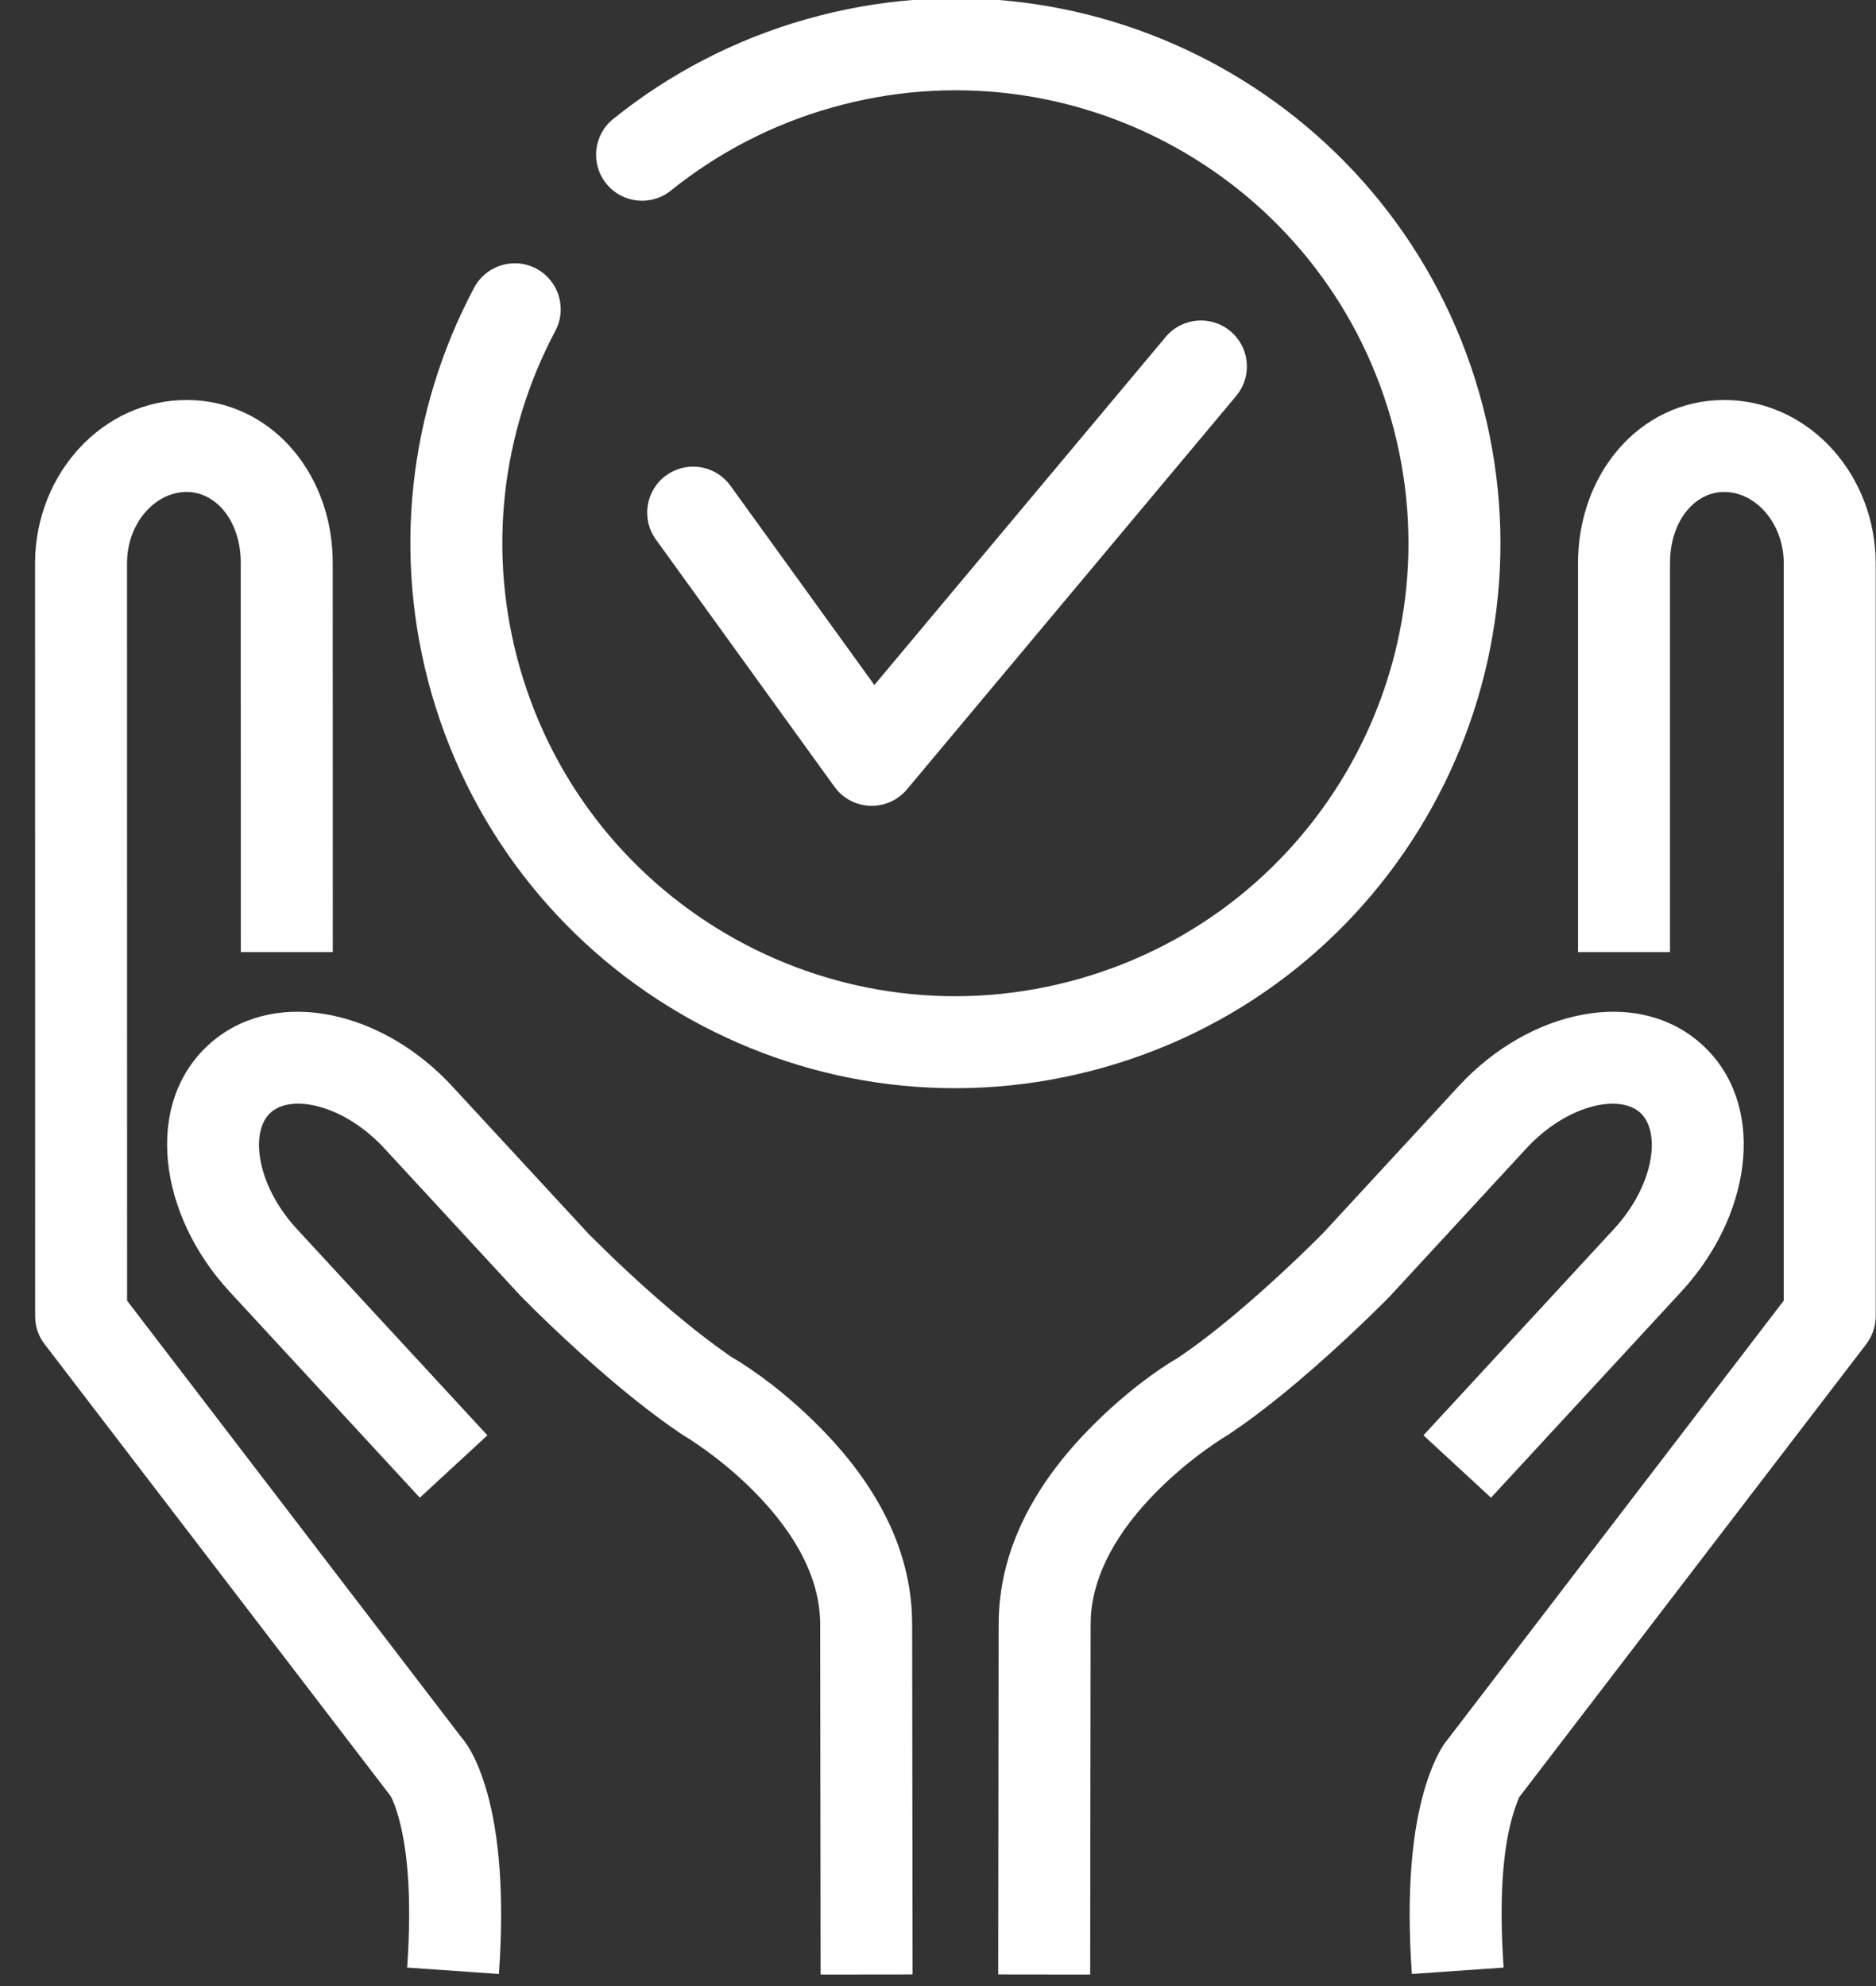
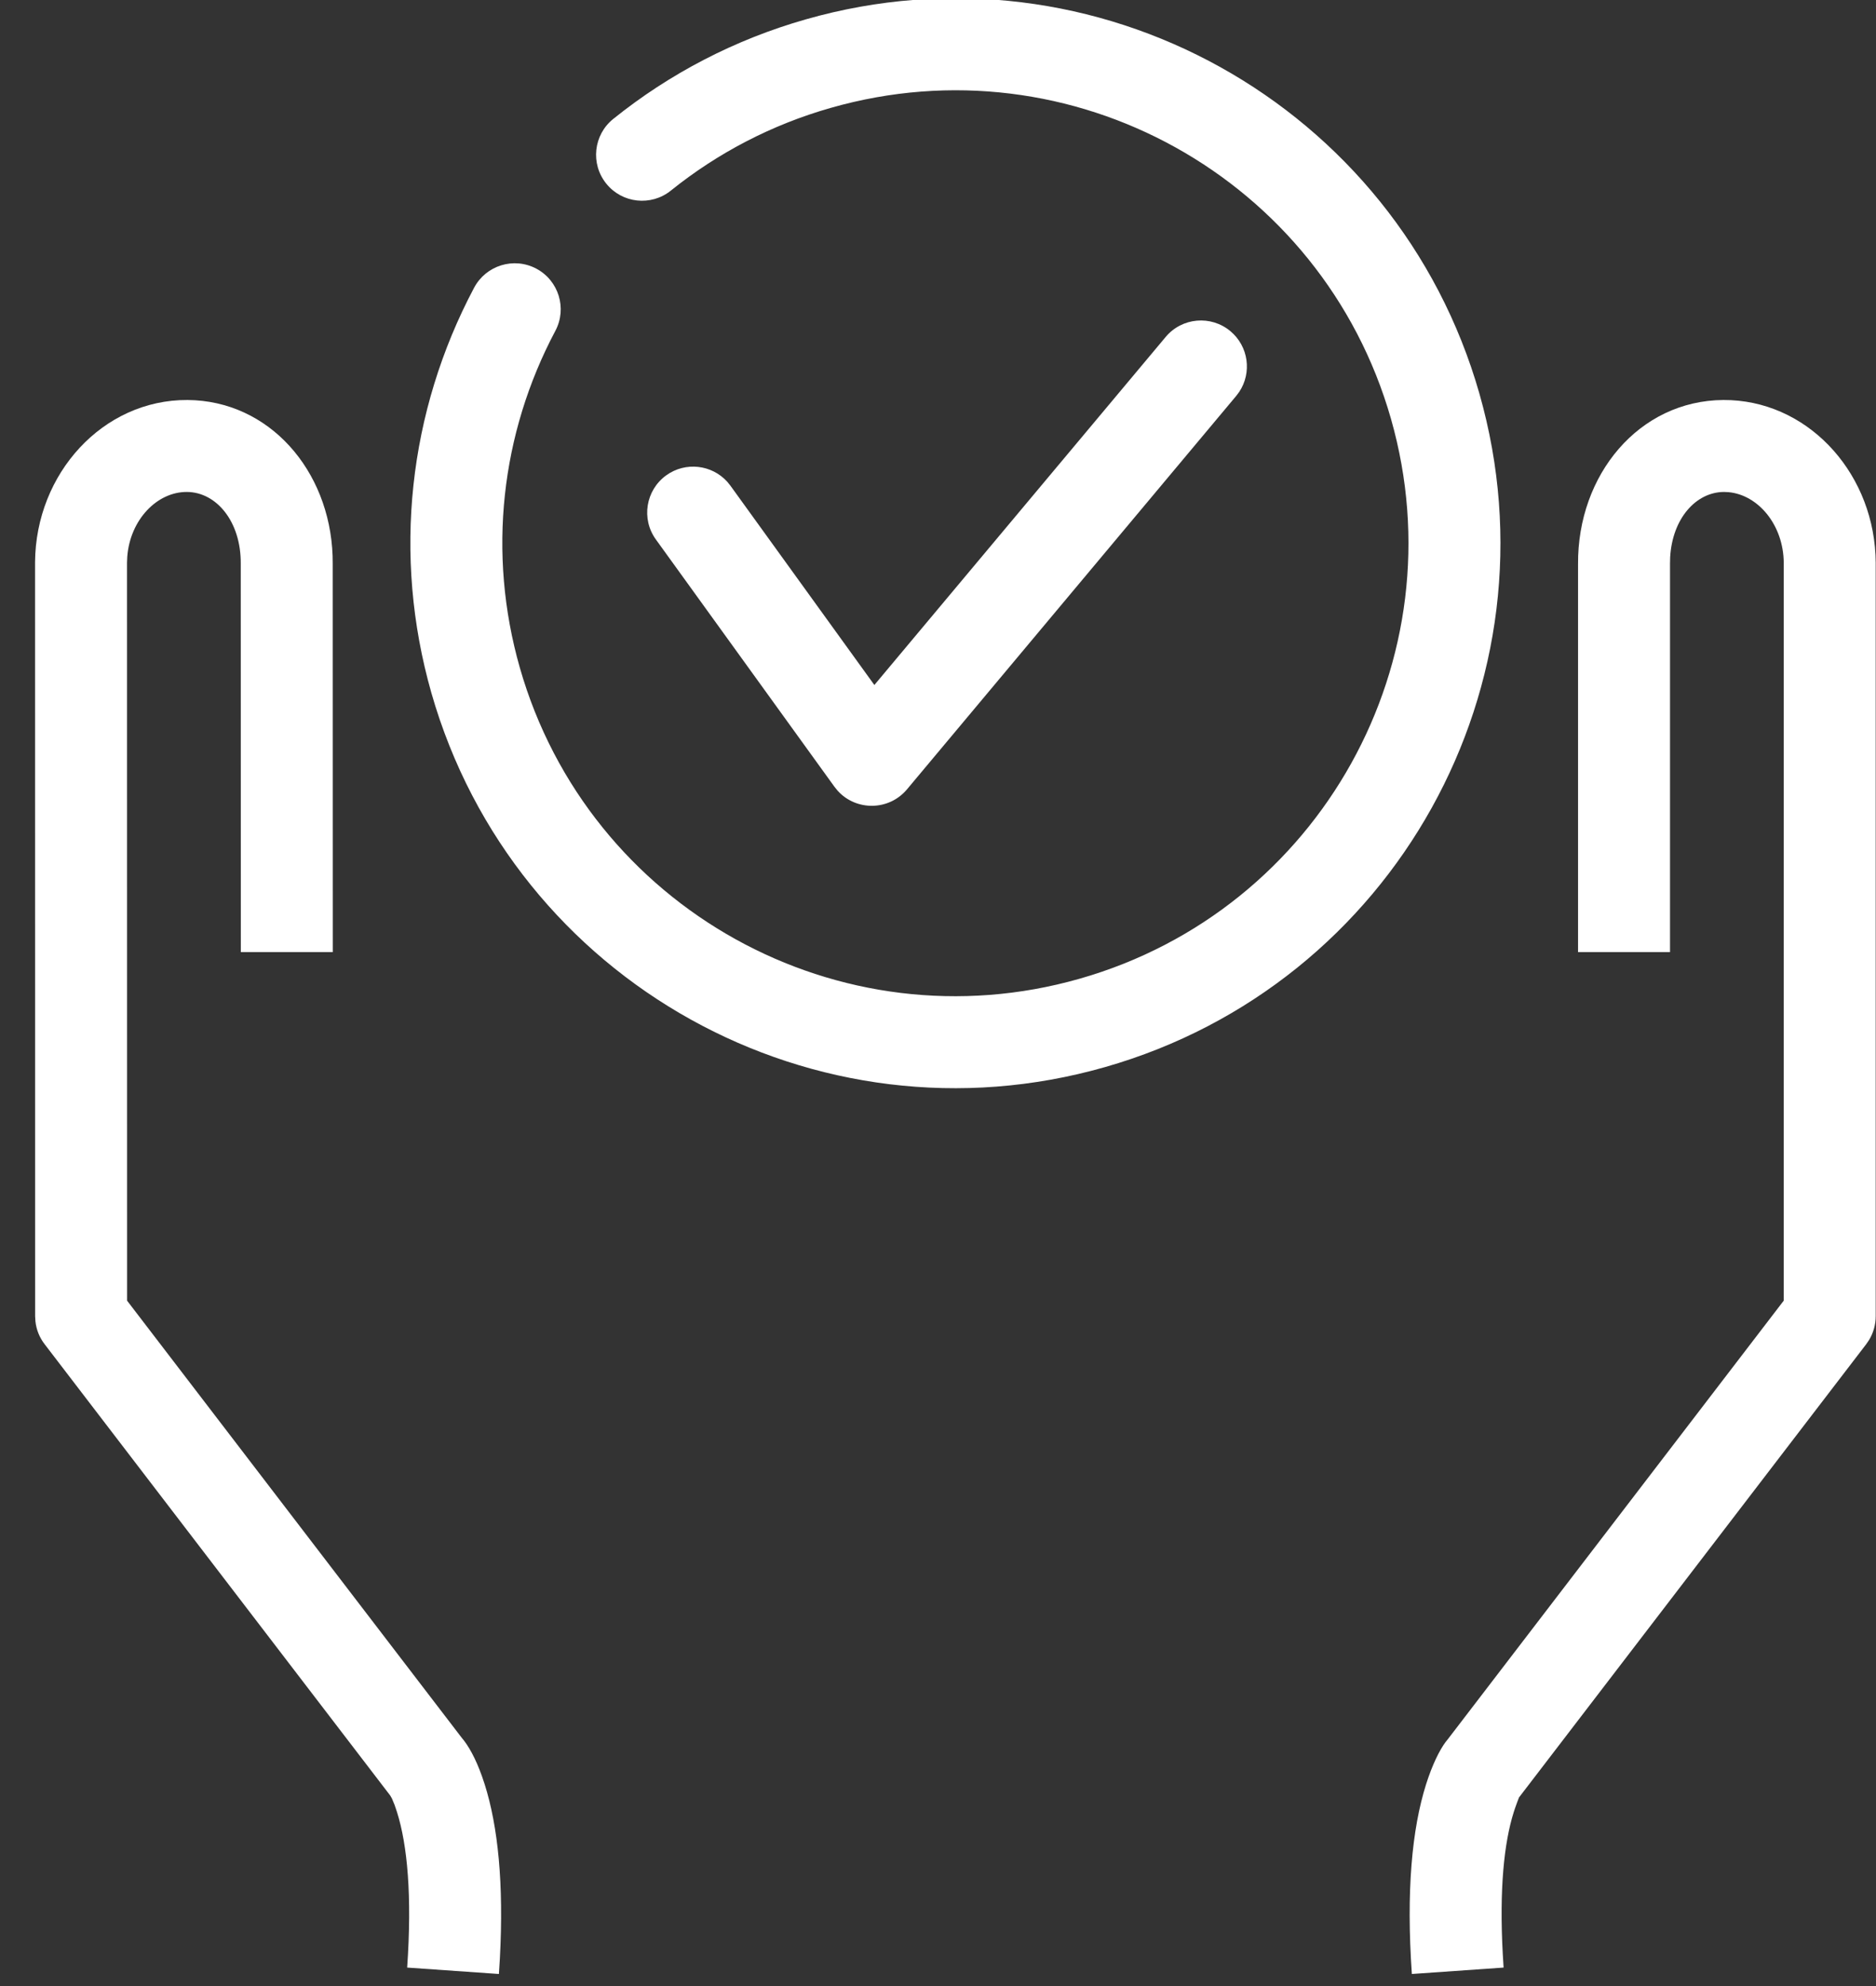
<svg xmlns="http://www.w3.org/2000/svg" width="51px" height="54px" viewBox="0 0 51 54" version="1.1">
  <rect x="0" y="0" width="51" height="54" fill="#333333" stroke="none" />
  <title>project-management-icon</title>
  <g id="expertise-+-solutions" stroke="none" stroke-width="1" fill="none" fill-rule="evenodd">
    <g id="BCR-cell-and-gene-therapy" transform="translate(-1104, -1496)" fill="#FFFFFF" fill-rule="nonzero">
      <g id="project-management-icon" transform="translate(1106, 1497)">
        <path d="M44.851,9.876 C47.08,9.865 48.868,11.757 48.986,14.083 L48.992,14.296 L48.992,34.788 C48.992,35.017 48.929,35.241 48.811,35.435 L48.734,35.548 L39.295,47.872 L39.243,48.008 L39.186,48.167 C39.175,48.199 39.164,48.234 39.152,48.271 C38.888,49.107 38.757,50.371 38.854,52.138 L38.876,52.498 L36.382,52.672 C36.226,50.42 36.385,48.731 36.767,47.52 C36.94,46.971 37.139,46.582 37.296,46.369 L37.353,46.298 L46.491,34.365 L46.492,14.304 C46.485,13.268 45.793,12.456 44.993,12.382 L44.866,12.376 C44.101,12.381 43.463,13.103 43.404,14.152 L43.4,14.33 L43.4,24.888 L40.9,24.888 L40.9,14.338 C40.884,11.908 42.555,9.891 44.851,9.876 Z" id="Stroke-1" />
-         <path d="M37.652,28.536 C39.585,26.439 42.535,25.806 44.285,27.416 C45.987,28.982 45.666,31.844 43.876,33.929 L43.709,34.117 L38.534,39.722 L36.697,38.026 L41.872,32.421 C42.972,31.229 43.162,29.78 42.592,29.256 C42.046,28.754 40.712,29.013 39.634,30.08 L39.489,30.231 L35.783,34.247 L35.578,34.453 L35.232,34.793 C35.17,34.853 35.106,34.915 35.04,34.978 C34.474,35.52 33.877,36.062 33.275,36.571 C32.872,36.912 32.479,37.226 32.1,37.509 C31.862,37.686 31.632,37.85 31.34,38.042 L31.207,38.124 L31.015,38.251 C30.942,38.301 30.86,38.359 30.771,38.423 C30.318,38.751 29.864,39.132 29.444,39.556 C28.377,40.633 27.733,41.779 27.656,42.936 L27.649,43.168 L27.637,52.688 L25.137,52.685 L25.149,43.166 C25.149,41.163 26.109,39.37 27.667,37.797 C28.565,36.891 29.458,36.244 30.017,35.923 C30.204,35.798 30.4,35.658 30.604,35.506 C30.94,35.255 31.295,34.971 31.662,34.661 C32.221,34.189 32.78,33.68 33.312,33.172 L33.721,32.775 L33.97,32.527 L37.652,28.536 Z" id="Stroke-3" />
        <path d="M3.096,9.876 C5.32,9.891 6.959,11.788 7.042,14.111 L7.045,14.33 L7.047,24.888 L4.547,24.888 L4.545,14.322 C4.552,13.185 3.887,12.381 3.081,12.376 C2.269,12.372 1.537,13.132 1.46,14.135 L1.453,14.296 L1.455,34.365 L10.548,46.244 C10.731,46.457 10.927,46.801 11.103,47.297 L11.178,47.52 C11.536,48.655 11.699,50.21 11.589,52.256 L11.563,52.672 L9.069,52.498 C9.205,50.542 9.074,49.163 8.793,48.271 L8.728,48.078 L8.653,47.897 L8.607,47.818 L-0.787,35.548 C-0.927,35.367 -1.013,35.151 -1.037,34.925 L-1.045,34.789 L-1.047,14.288 C-1.031,11.874 0.798,9.864 3.096,9.876 Z" id="Stroke-5" />
-         <path d="M3.661,27.416 C5.361,25.853 8.19,26.404 10.12,28.354 L10.293,28.535 L14.015,32.564 L14.635,33.172 C15.166,33.681 15.725,34.189 16.284,34.661 C16.56,34.894 16.829,35.113 17.088,35.313 L17.464,35.597 L17.86,35.88 C18.487,36.244 19.38,36.891 20.278,37.797 C21.759,39.291 22.7,40.985 22.79,42.866 L22.797,43.165 L22.809,52.685 L20.309,52.688 L20.297,43.166 C20.297,41.932 19.64,40.705 18.502,39.556 C18.082,39.132 17.628,38.751 17.174,38.423 L17.021,38.315 L16.757,38.137 L16.537,38 C16.314,37.851 16.085,37.688 15.849,37.511 C15.469,37.228 15.075,36.912 14.67,36.571 C14.068,36.062 13.472,35.52 12.906,34.978 L12.534,34.617 L12.14,34.222 L8.455,30.23 C7.357,29.038 5.924,28.731 5.353,29.255 C4.809,29.757 4.96,31.105 5.936,32.264 L6.075,32.421 L11.25,38.026 L9.413,39.722 L4.238,34.116 C2.303,32.019 1.908,29.03 3.661,27.416 Z" id="Stroke-7" />
        <path d="M19.904,-0.473 C27.77,-2.721 35.972,1.835 38.218,9.701 C40.463,17.57 35.907,25.768 28.041,28.014 C20.176,30.263 11.976,25.706 9.727,17.839 C8.663,14.104 9.105,10.185 10.889,6.823 C11.213,6.213 11.97,5.981 12.579,6.304 C13.189,6.628 13.421,7.385 13.098,7.995 C11.613,10.792 11.246,14.046 12.131,17.152 C14,23.692 20.816,27.479 27.354,25.61 C33.893,23.743 37.68,16.928 35.814,10.387 C33.947,3.849 27.13,0.062 20.589,1.932 C18.986,2.388 17.516,3.154 16.238,4.182 C15.7,4.615 14.913,4.53 14.481,3.992 C14.048,3.454 14.133,2.667 14.671,2.234 C16.207,0.998 17.977,0.076 19.904,-0.473 Z" id="Stroke-9" />
        <path d="M29.689,8.162 C30.132,7.632 30.92,7.562 31.45,8.005 C31.944,8.419 32.038,9.133 31.688,9.657 L31.606,9.766 L22.657,20.462 C22.165,21.05 21.275,21.054 20.774,20.502 L20.685,20.392 L15.831,13.669 C15.426,13.11 15.553,12.328 16.112,11.924 C16.635,11.547 17.35,11.632 17.772,12.1 L17.857,12.206 L21.77,17.625 L29.689,8.162 Z" id="Stroke-11" />
      </g>
    </g>
  </g>
</svg>